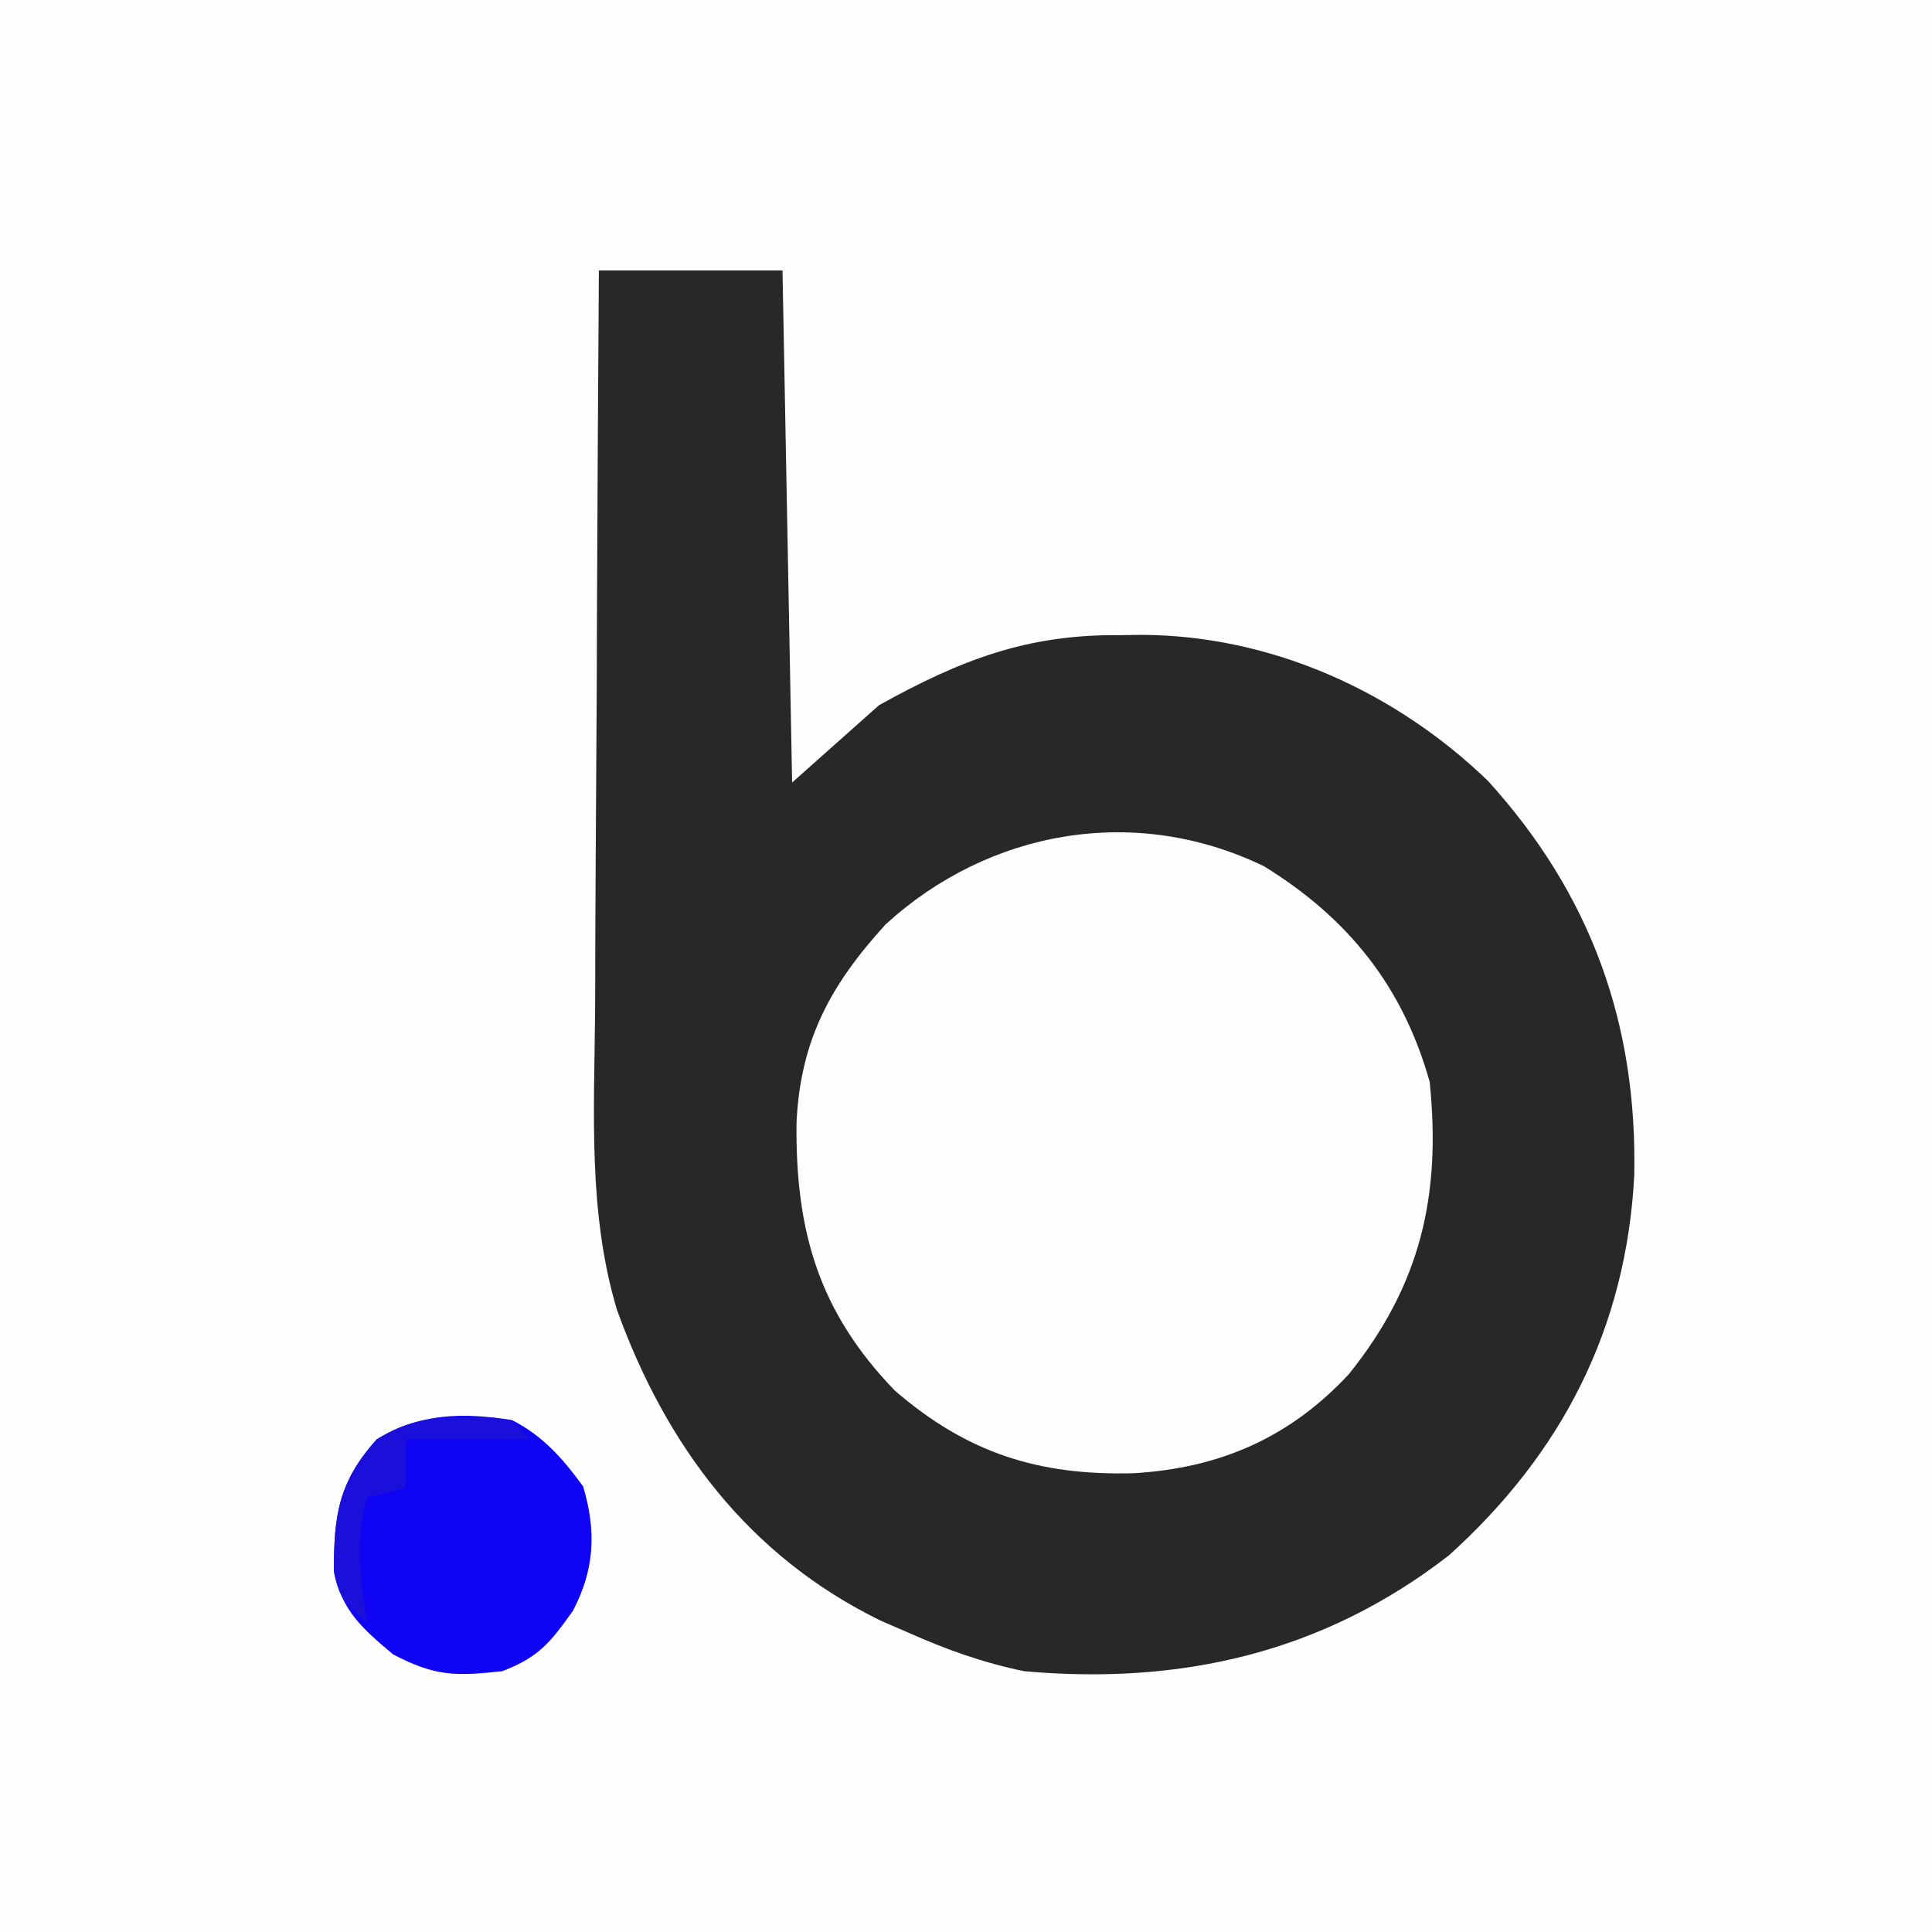
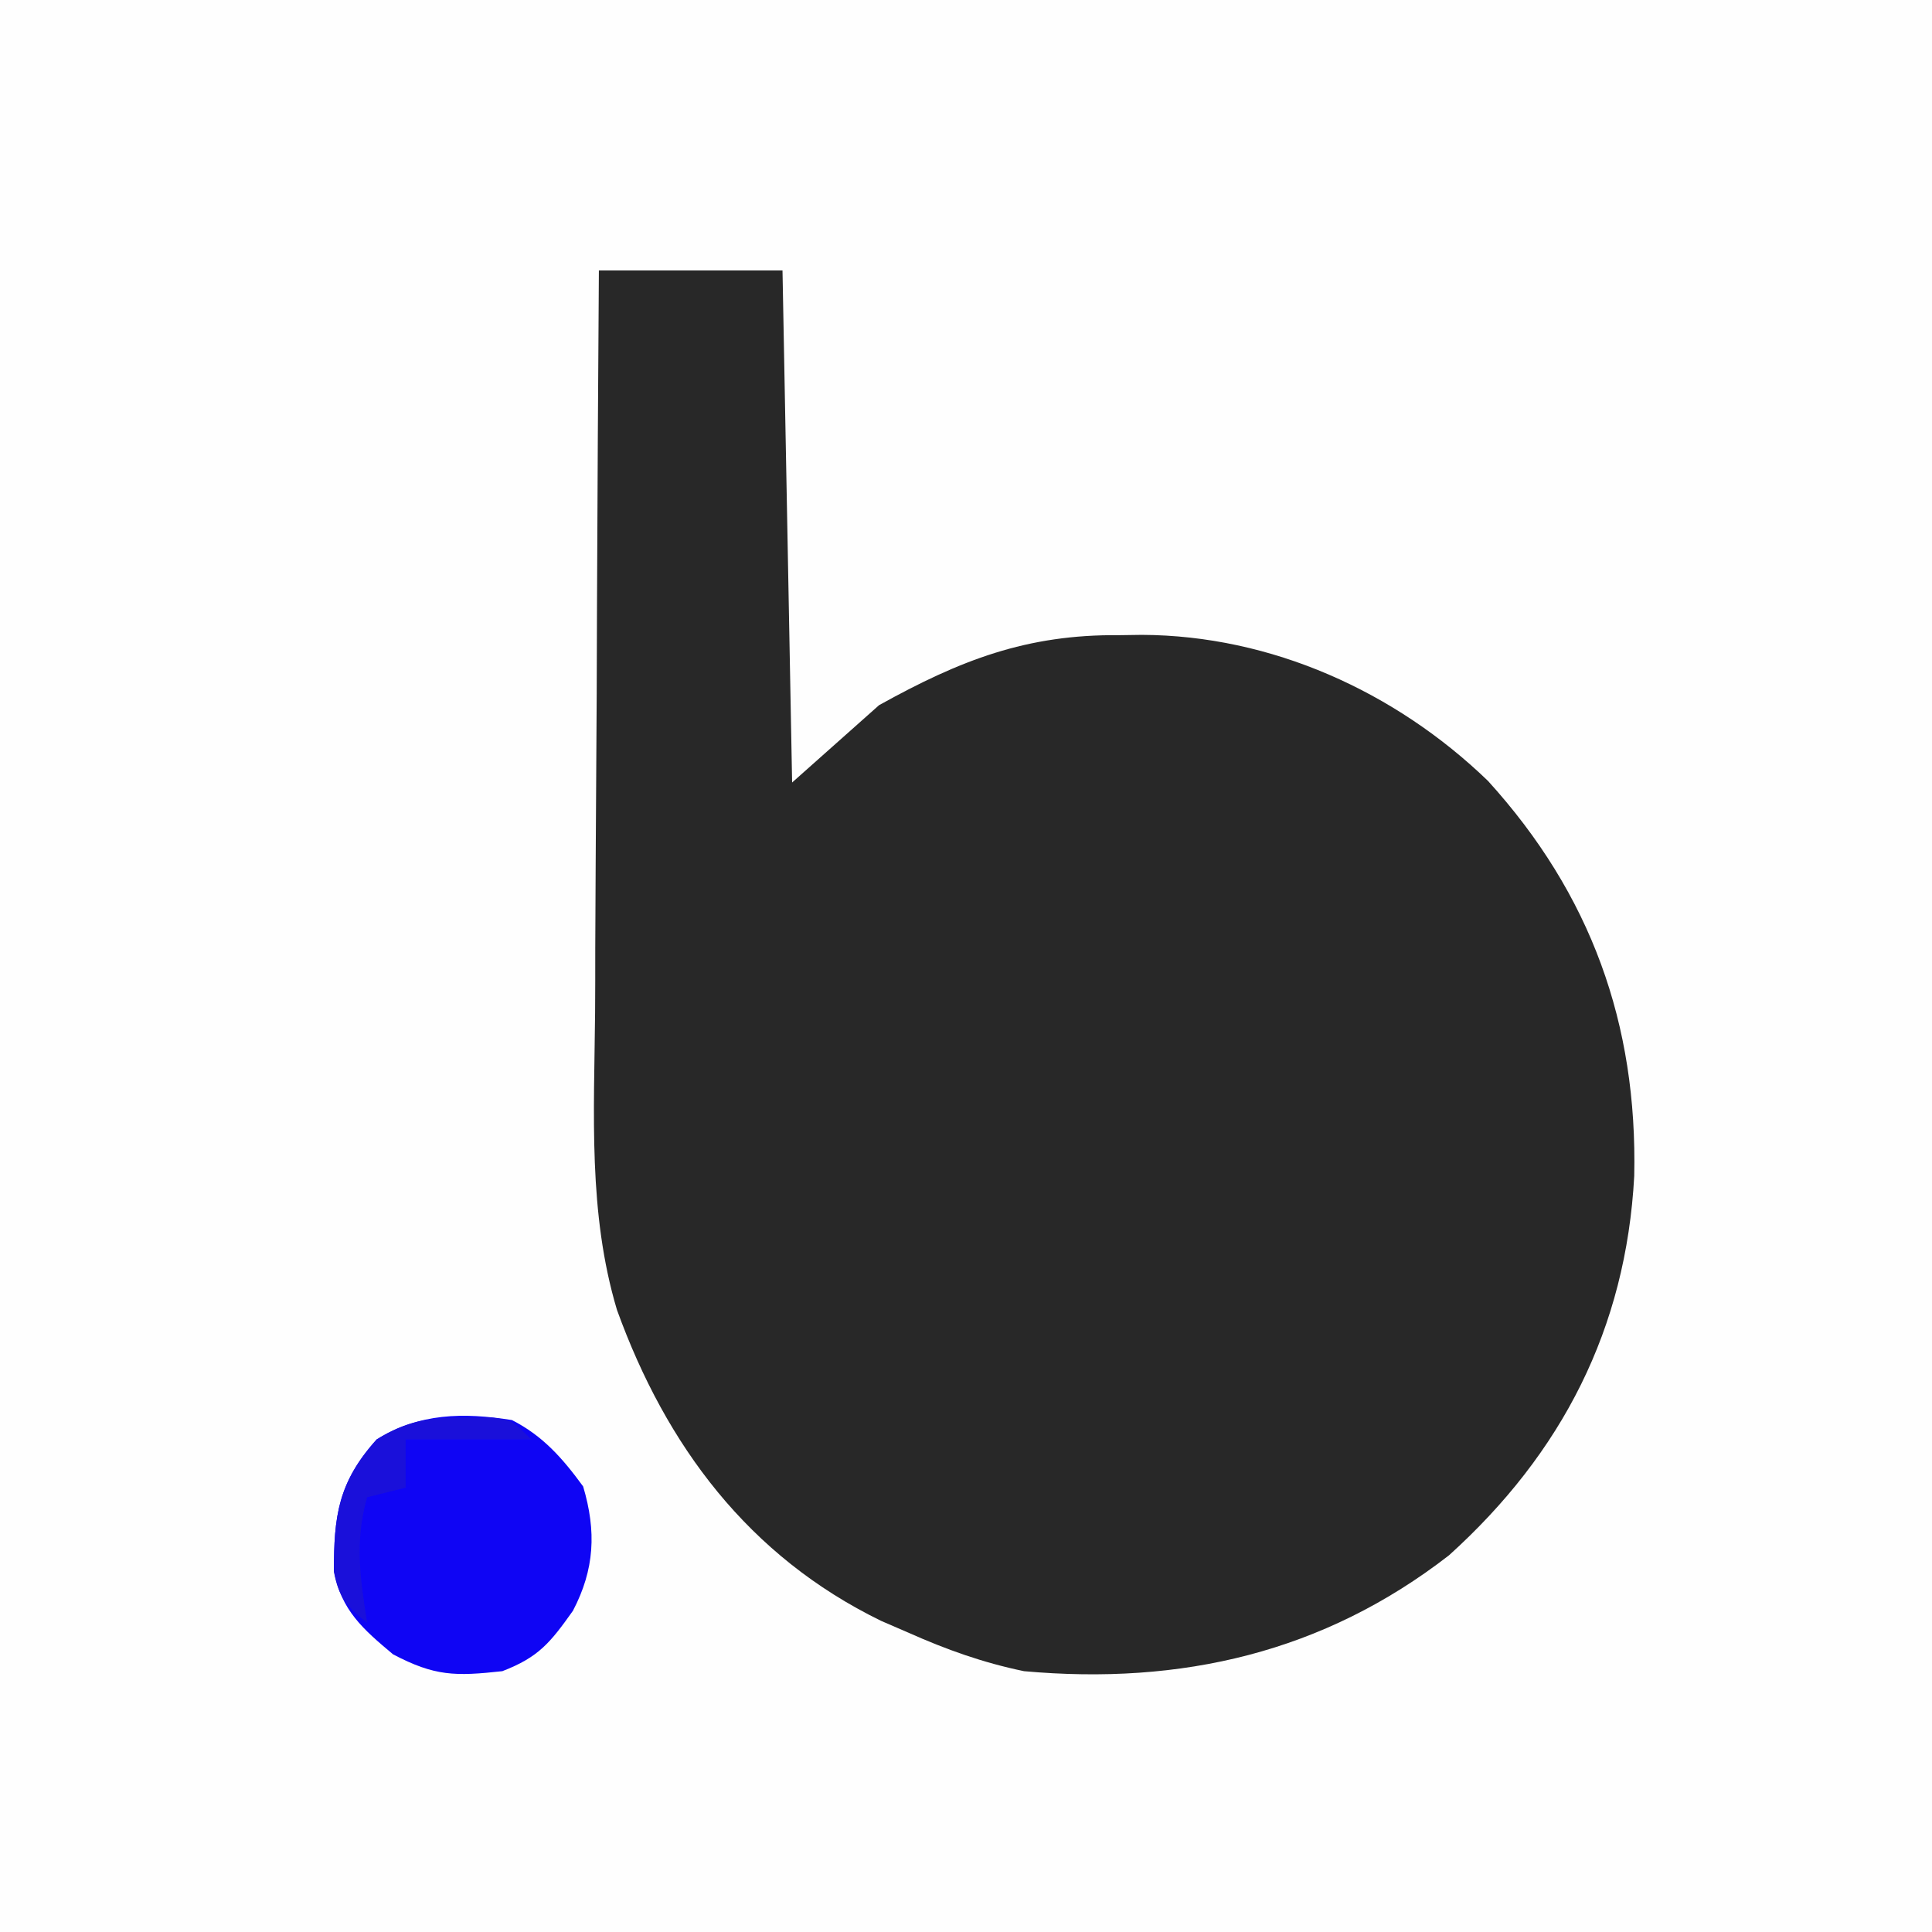
<svg xmlns="http://www.w3.org/2000/svg" width="28px" height="28px" viewBox="0 0 48 48" version="1.1">
  <rect x="0" y="0" width="48" height="48" fill="#808080" stroke="none" />
  <g id="surface1">
    <path style=" stroke:none;fill-rule:nonzero;fill:rgb(99.608%,99.608%,99.608%);fill-opacity:1;" d="M 0 0 C 15.84 0 31.68 0 48 0 C 48 15.84 48 31.68 48 48 C 32.16 48 16.32 48 0 48 C 0 32.16 0 16.32 0 0 Z M 0 0 " />
    <path style=" stroke:none;fill-rule:nonzero;fill:rgb(15.686%,15.686%,15.686%);fill-opacity:1;" d="M 14.879 6.719 C 16.387 6.719 17.891 6.719 19.441 6.719 C 19.559 13.016 19.559 13.016 19.68 19.441 C 20.395 18.805 21.105 18.172 21.84 17.52 C 23.855 16.402 25.504 15.758 27.809 15.781 C 28.086 15.777 28.086 15.777 28.367 15.773 C 31.578 15.785 34.664 17.176 36.969 19.402 C 39.527 22.219 40.684 25.438 40.602 29.219 C 40.398 33.008 38.812 36.102 36 38.641 C 32.879 41.062 29.34 41.871 25.441 41.52 C 24.422 41.309 23.512 40.984 22.559 40.559 C 22.34 40.465 22.117 40.367 21.891 40.27 C 18.598 38.664 16.551 35.922 15.328 32.543 C 14.609 30.137 14.762 27.656 14.785 25.164 C 14.789 24.633 14.789 24.098 14.789 23.562 C 14.793 22.168 14.805 20.773 14.812 19.379 C 14.824 17.953 14.828 16.527 14.832 15.098 C 14.844 12.305 14.859 9.512 14.879 6.719 Z M 14.879 6.719 " />
-     <path style=" stroke:none;fill-rule:nonzero;fill:rgb(99.216%,99.216%,99.216%);fill-opacity:1;" d="M 31.406 21.523 C 33.496 22.812 34.855 24.508 35.52 26.879 C 35.809 29.707 35.293 31.922 33.512 34.141 C 32.043 35.719 30.305 36.477 28.16 36.602 C 25.82 36.664 24.035 36.109 22.23 34.547 C 20.332 32.582 19.762 30.574 19.789 27.902 C 19.883 25.848 20.629 24.473 22.004 22.965 C 24.57 20.621 28.199 19.969 31.406 21.523 Z M 31.406 21.523 " />
    <path style=" stroke:none;fill-rule:nonzero;fill:rgb(5.882%,1.961%,95.686%);fill-opacity:1;" d="M 12.719 35.281 C 13.488 35.672 13.98 36.234 14.488 36.93 C 14.82 38.047 14.773 38.992 14.234 40.02 C 13.668 40.816 13.383 41.172 12.48 41.52 C 11.312 41.648 10.805 41.648 9.766 41.102 C 9.02 40.477 8.477 40.008 8.297 39.031 C 8.293 37.664 8.406 36.82 9.359 35.762 C 10.422 35.105 11.508 35.09 12.719 35.281 Z M 12.719 35.281 " />
    <path style=" stroke:none;fill-rule:nonzero;fill:rgb(10.196%,6.275%,85.49%);fill-opacity:1;" d="M 11.551 35.219 C 11.758 35.219 11.969 35.219 12.184 35.215 C 12.719 35.281 12.719 35.281 13.199 35.762 C 12.172 35.762 11.141 35.762 10.078 35.762 C 10.078 36.156 10.078 36.551 10.078 36.961 C 9.762 37.039 9.445 37.117 9.121 37.199 C 8.809 38.305 8.949 39.203 9.121 40.32 C 8.621 39.914 8.418 39.695 8.297 39.055 C 8.293 37.68 8.398 36.828 9.359 35.762 C 10.102 35.297 10.68 35.215 11.551 35.219 Z M 11.551 35.219 " />
  </g>
</svg>